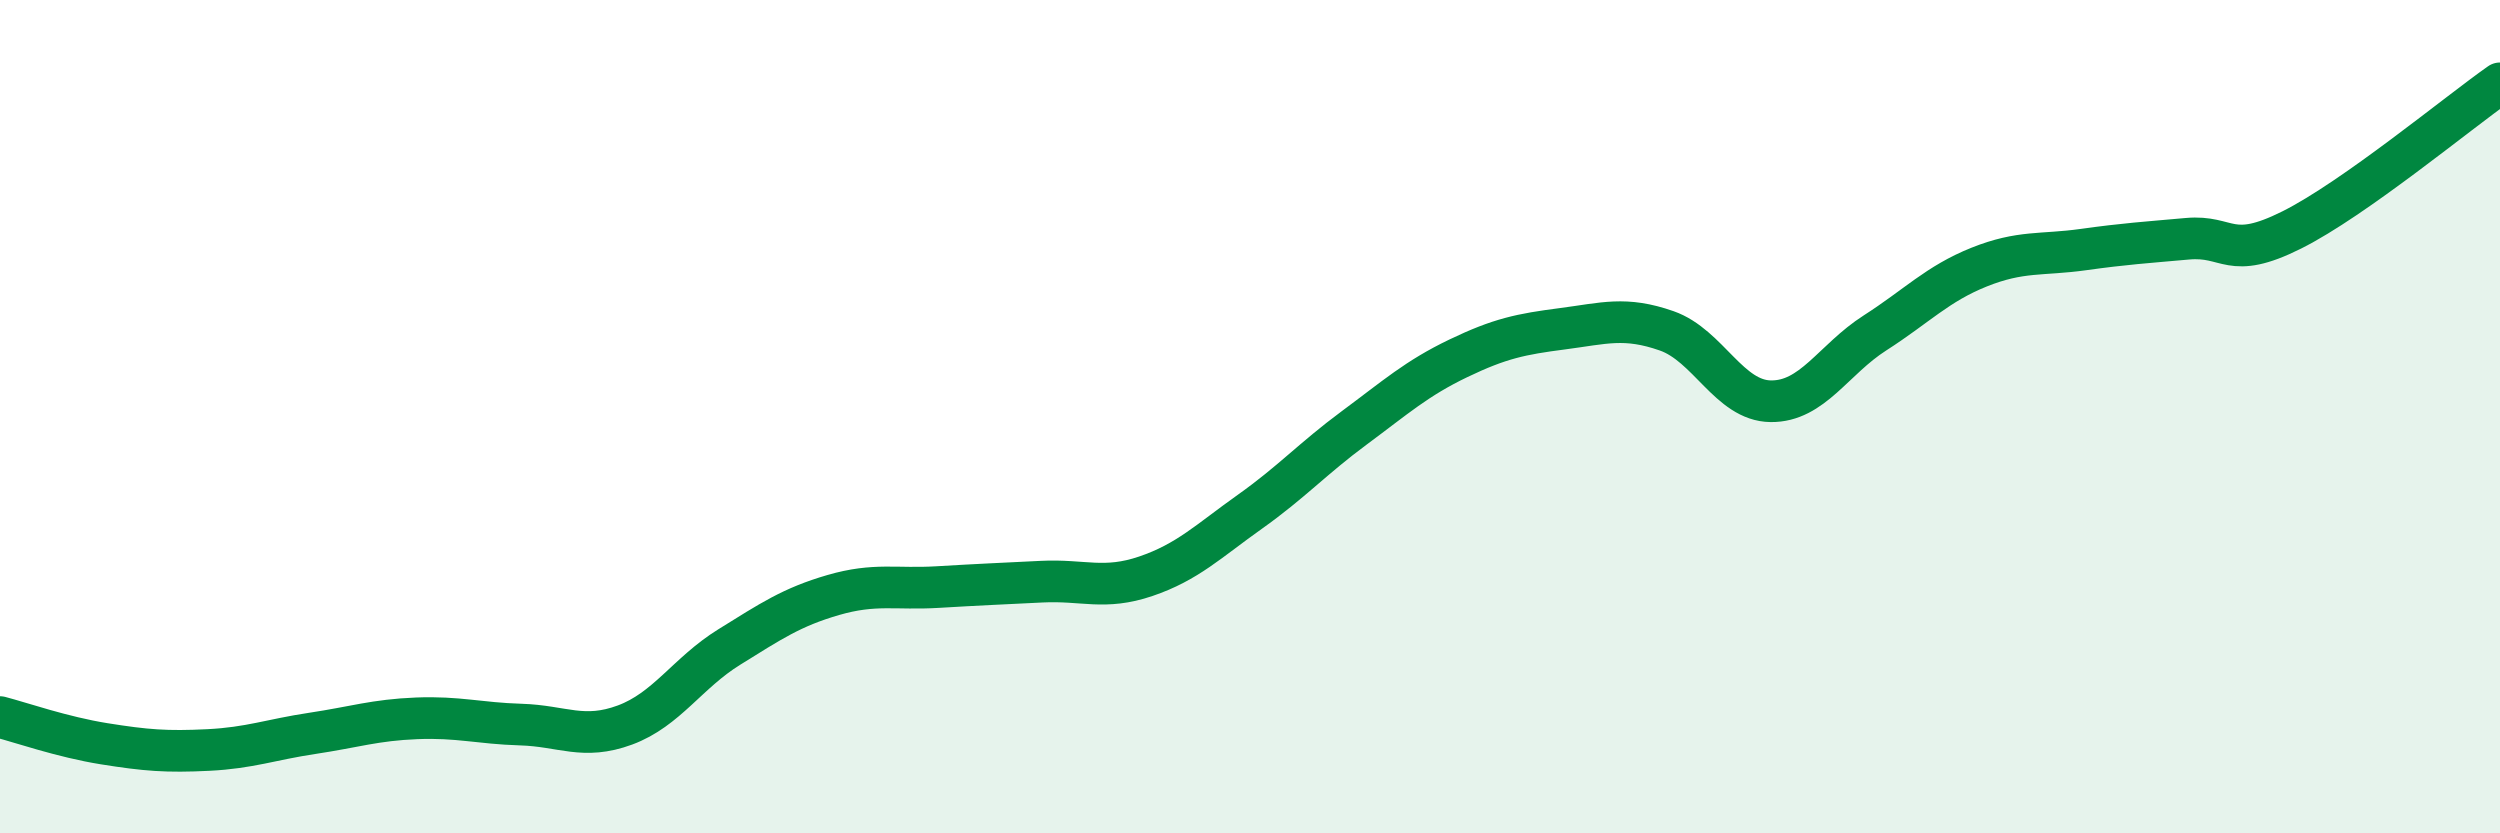
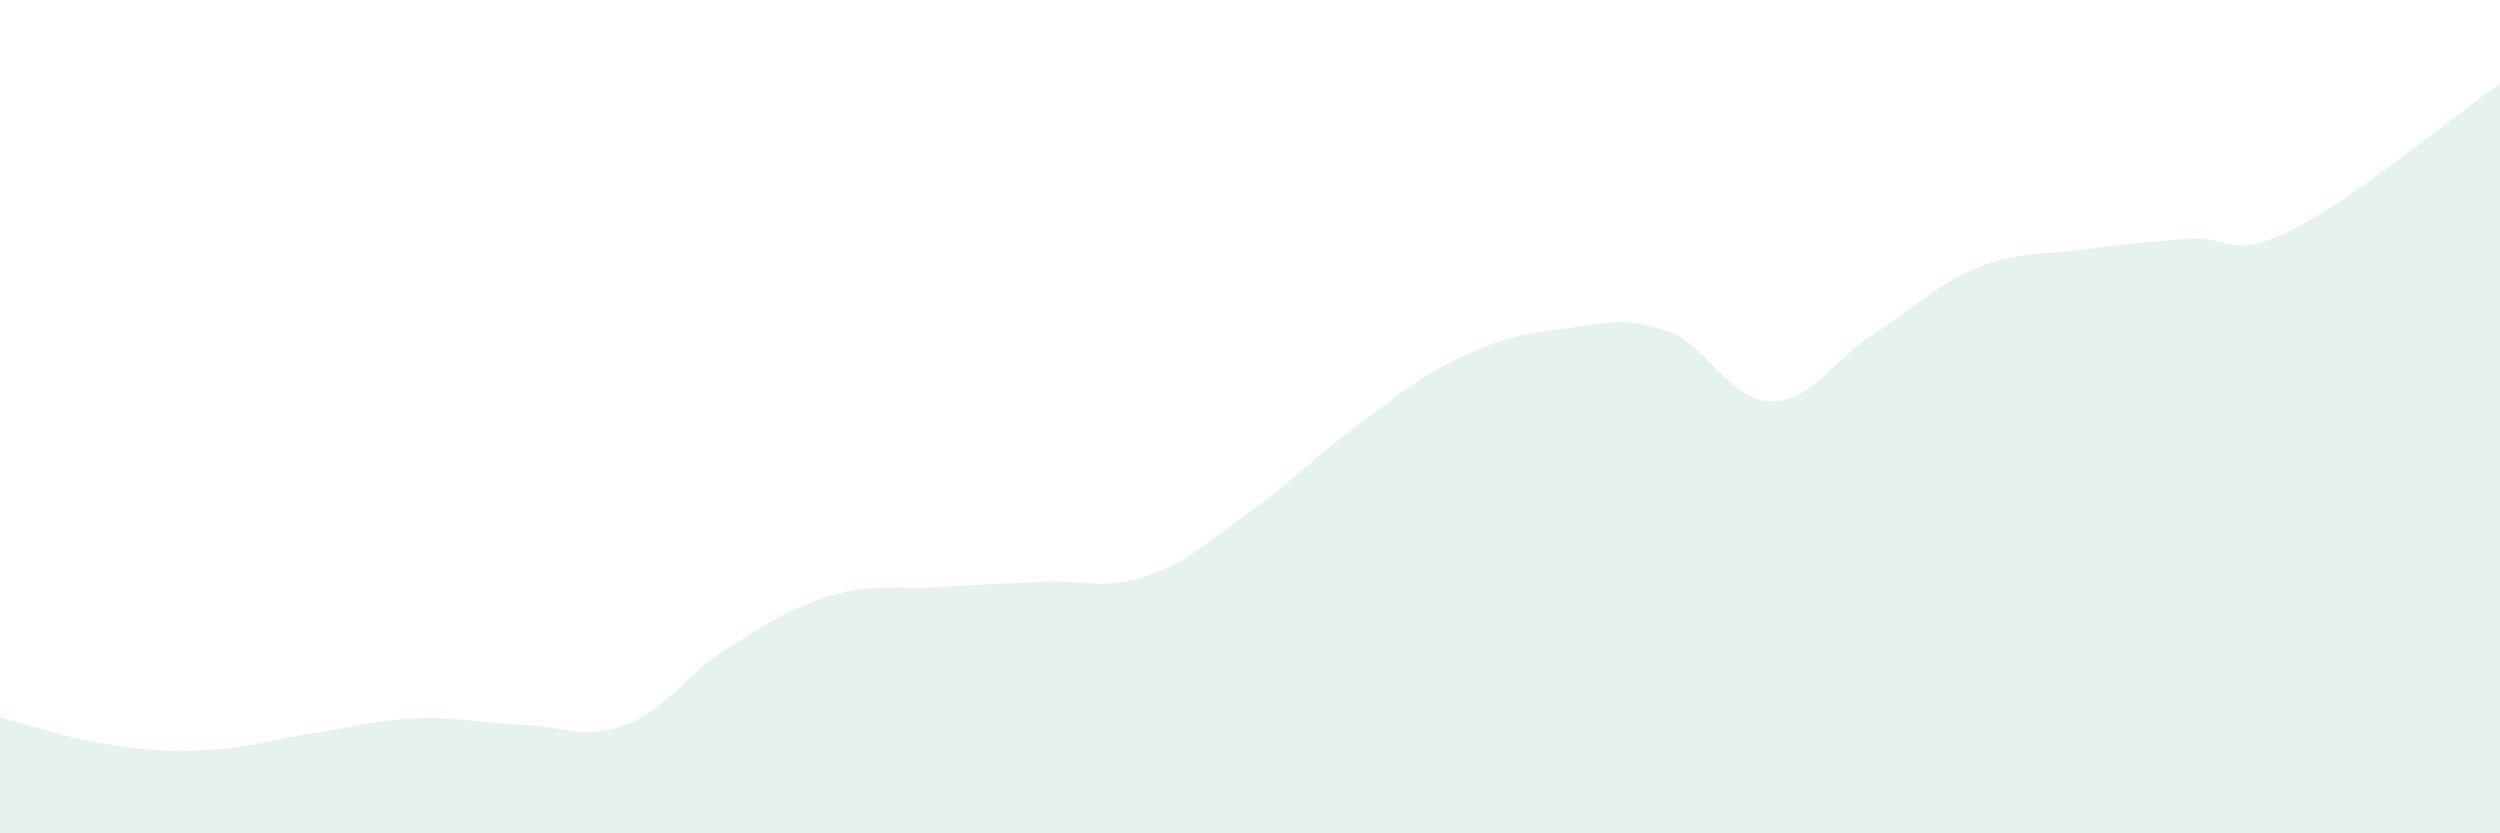
<svg xmlns="http://www.w3.org/2000/svg" width="60" height="20" viewBox="0 0 60 20">
  <path d="M 0,17.21 C 0.5,17.34 1.5,17.69 2.5,17.85 C 3.5,18.01 4,18.05 5,18 C 6,17.95 6.5,17.75 7.5,17.6 C 8.5,17.45 9,17.28 10,17.24 C 11,17.2 11.5,17.36 12.5,17.39 C 13.5,17.42 14,17.77 15,17.4 C 16,17.03 16.5,16.15 17.5,15.53 C 18.5,14.91 19,14.57 20,14.28 C 21,13.99 21.5,14.15 22.5,14.09 C 23.5,14.03 24,14.01 25,13.96 C 26,13.91 26.5,14.17 27.5,13.83 C 28.5,13.49 29,12.99 30,12.28 C 31,11.57 31.5,11.01 32.5,10.27 C 33.5,9.53 34,9.08 35,8.6 C 36,8.12 36.5,8.02 37.5,7.89 C 38.5,7.76 39,7.59 40,7.94 C 41,8.29 41.5,9.62 42.5,9.63 C 43.5,9.64 44,8.63 45,7.99 C 46,7.35 46.5,6.81 47.5,6.41 C 48.5,6.01 49,6.13 50,5.99 C 51,5.85 51.5,5.82 52.5,5.73 C 53.5,5.64 53.5,6.27 55,5.52 C 56.5,4.77 59,2.7 60,2L60 20L0 20Z" fill="#008740" opacity="0.1" stroke-linecap="round" stroke-linejoin="round" />
-   <path d="M 0,17.21 C 0.5,17.34 1.5,17.69 2.5,17.85 C 3.5,18.01 4,18.05 5,18 C 6,17.95 6.5,17.75 7.5,17.6 C 8.5,17.45 9,17.28 10,17.24 C 11,17.2 11.5,17.36 12.5,17.39 C 13.5,17.42 14,17.77 15,17.4 C 16,17.03 16.5,16.15 17.5,15.53 C 18.5,14.91 19,14.57 20,14.28 C 21,13.99 21.5,14.15 22.5,14.09 C 23.5,14.03 24,14.01 25,13.96 C 26,13.91 26.5,14.17 27.5,13.83 C 28.5,13.49 29,12.99 30,12.28 C 31,11.57 31.5,11.01 32.5,10.27 C 33.5,9.53 34,9.08 35,8.6 C 36,8.12 36.5,8.02 37.5,7.89 C 38.5,7.76 39,7.59 40,7.94 C 41,8.29 41.5,9.62 42.5,9.63 C 43.5,9.64 44,8.63 45,7.99 C 46,7.35 46.5,6.81 47.5,6.41 C 48.5,6.01 49,6.13 50,5.99 C 51,5.85 51.5,5.82 52.5,5.73 C 53.5,5.64 53.5,6.27 55,5.52 C 56.5,4.77 59,2.7 60,2" stroke="#008740" stroke-width="1" fill="none" stroke-linecap="round" stroke-linejoin="round" />
</svg>